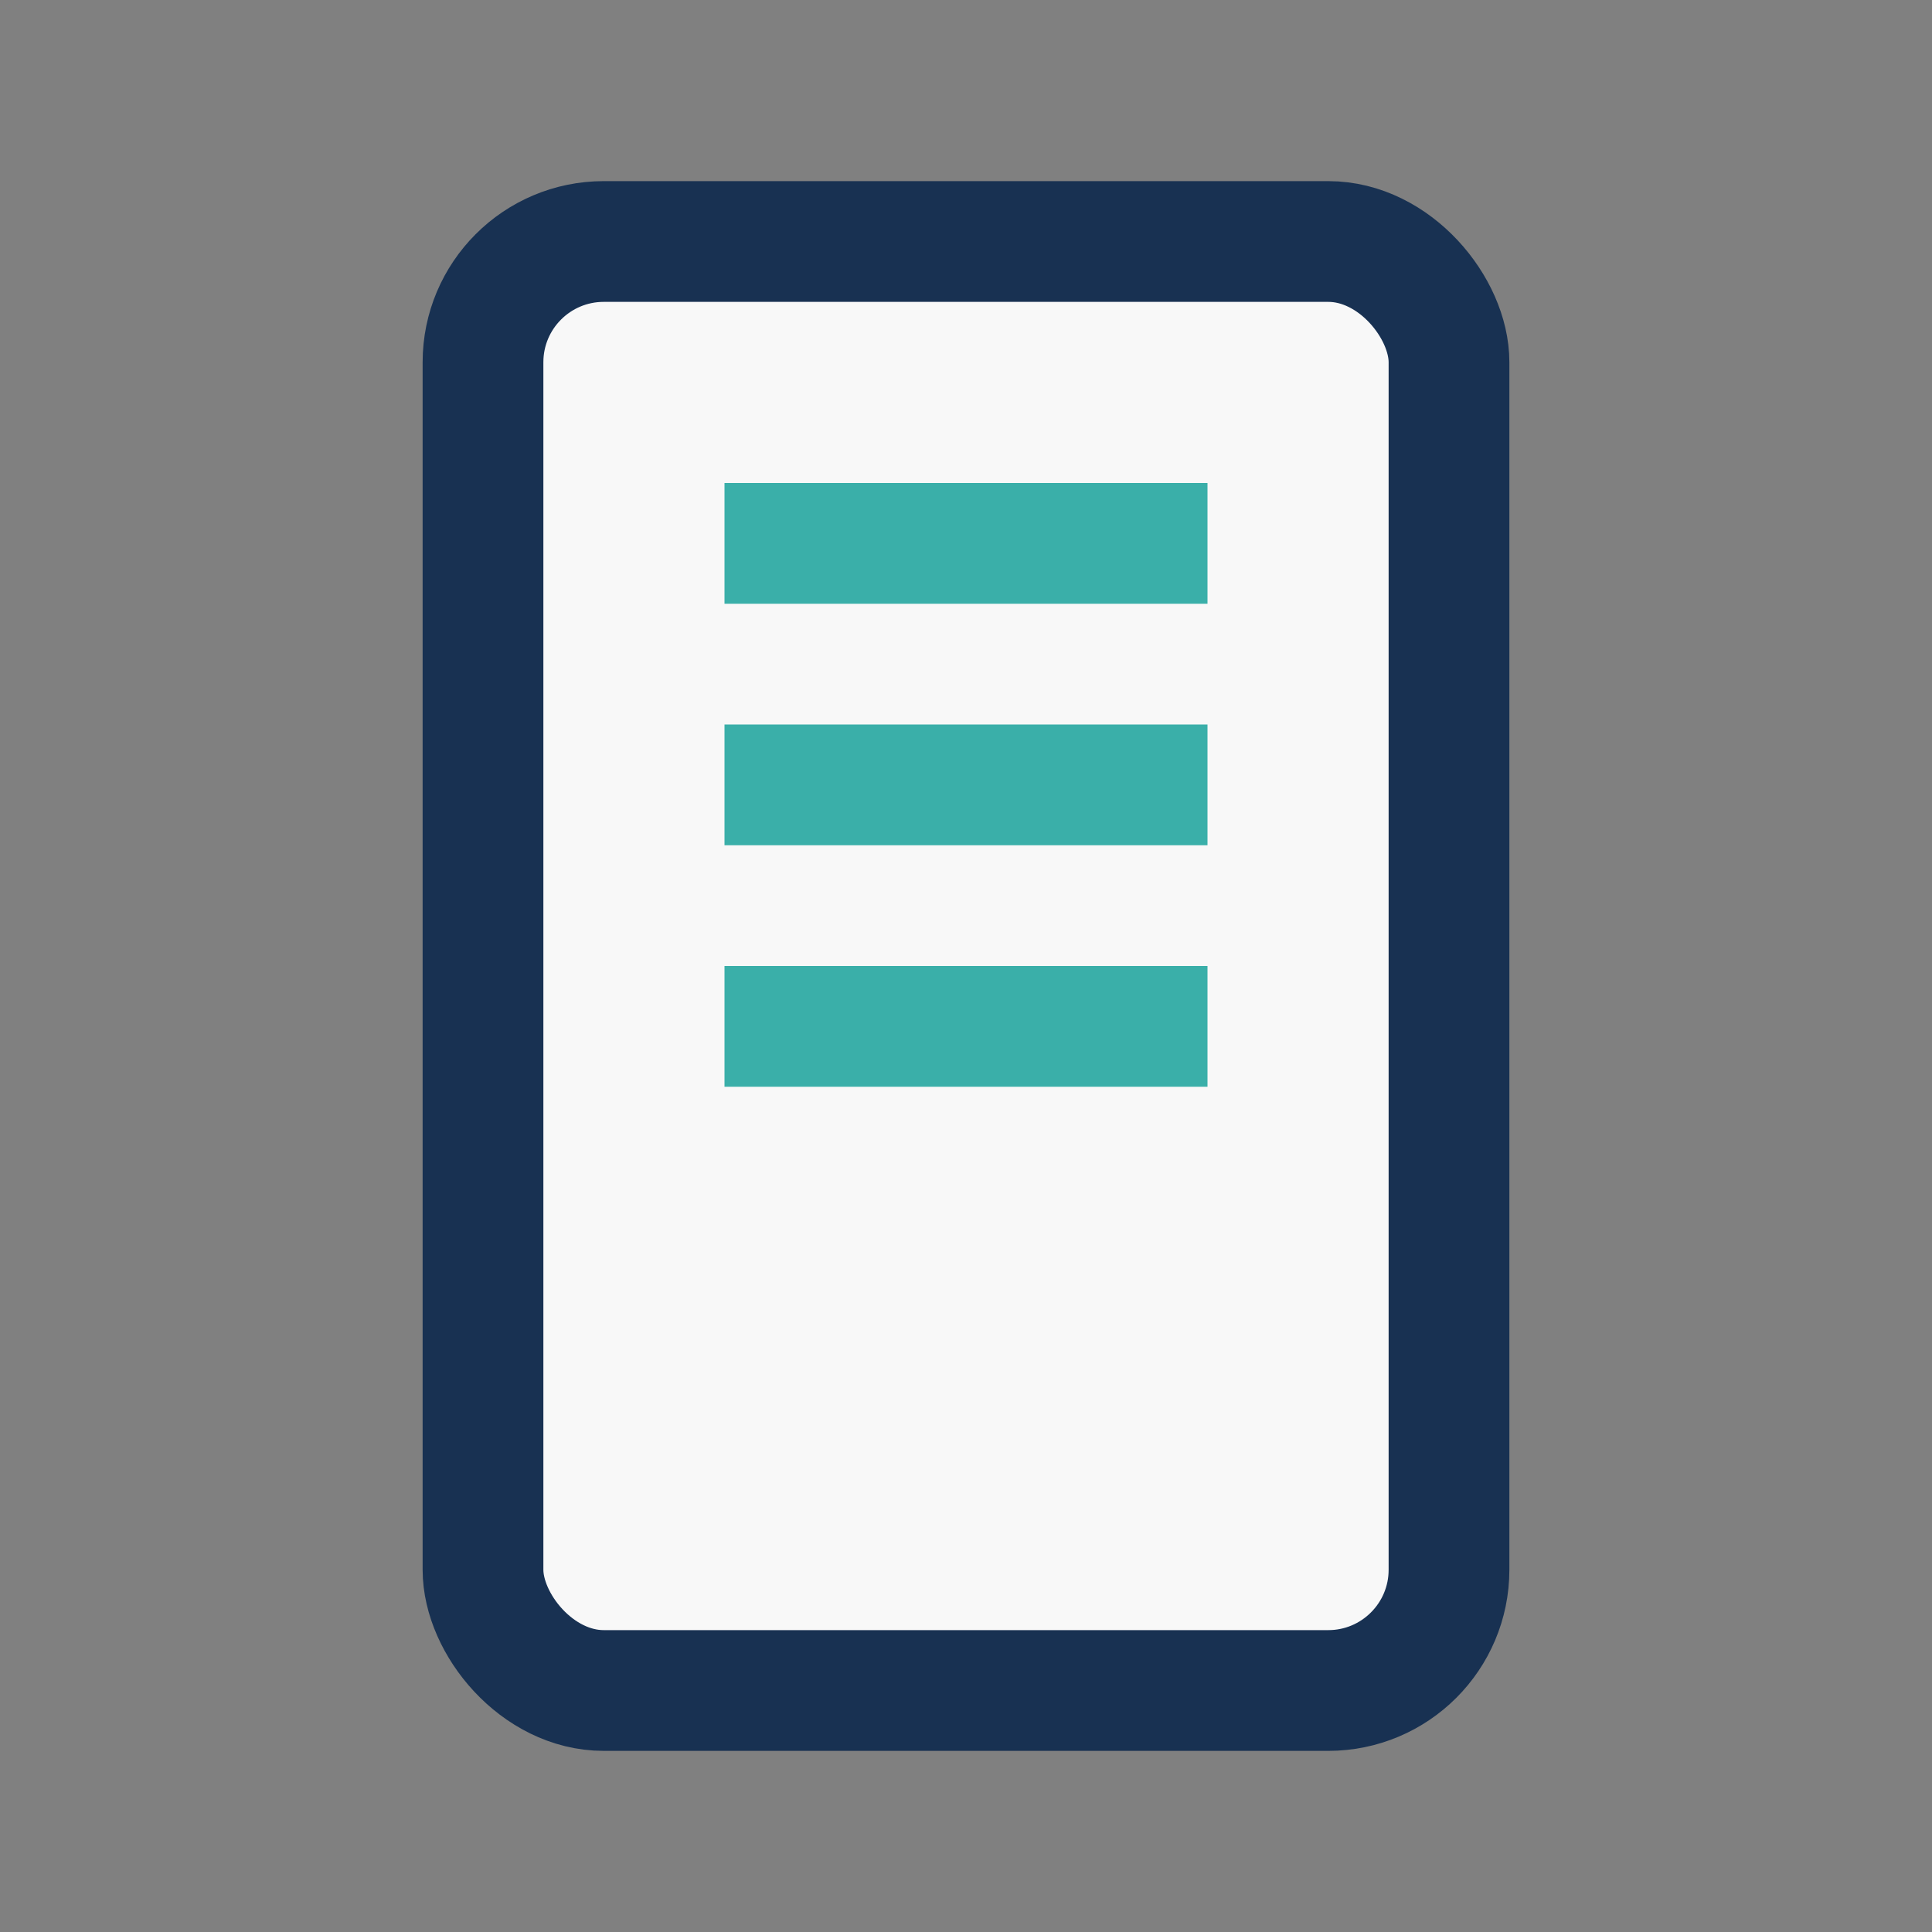
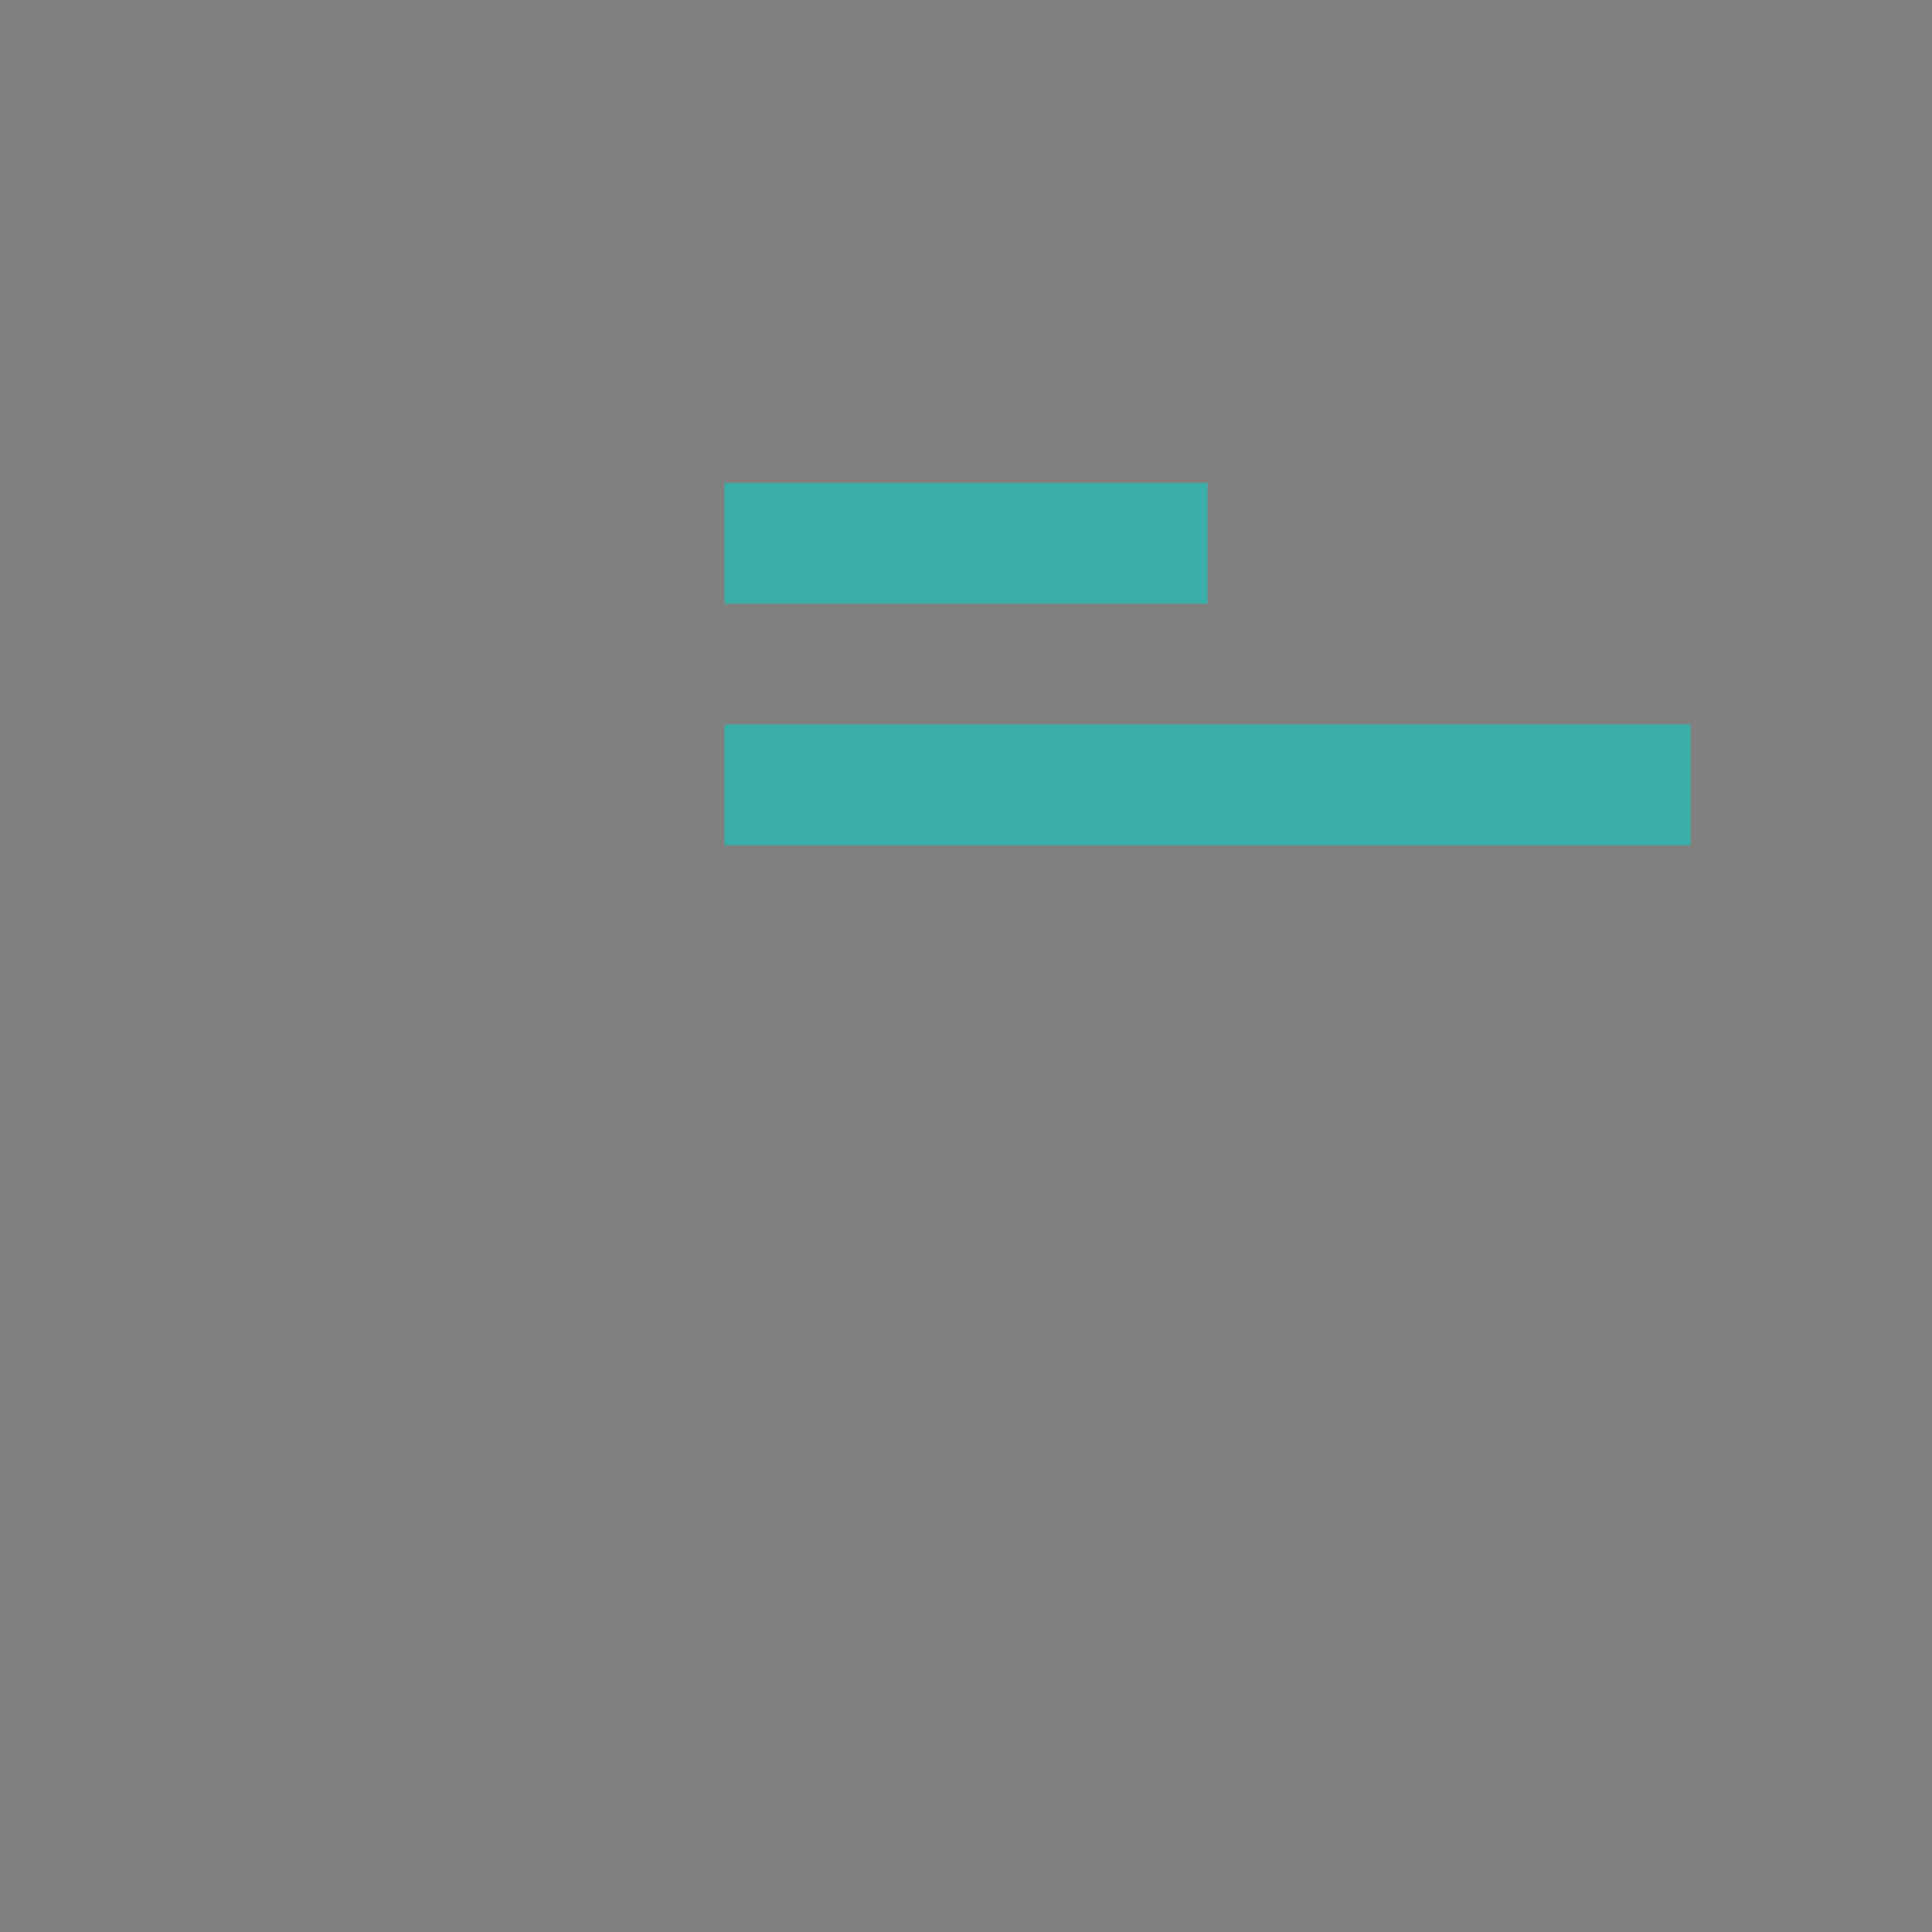
<svg xmlns="http://www.w3.org/2000/svg" width="32" height="32" viewBox="0 0 32 32">
  <rect x="0" y="0" width="32" height="32" fill="#808080" stroke="none" />
-   <rect x="8" y="4" width="16" height="24" rx="2" fill="#F8F8F8" stroke="#183152" stroke-width="2" />
-   <path d="M12 9h8M12 13h8M12 17h8" stroke="#3AAFA9" stroke-width="2" />
+   <path d="M12 9h8M12 13h8h8" stroke="#3AAFA9" stroke-width="2" />
</svg>